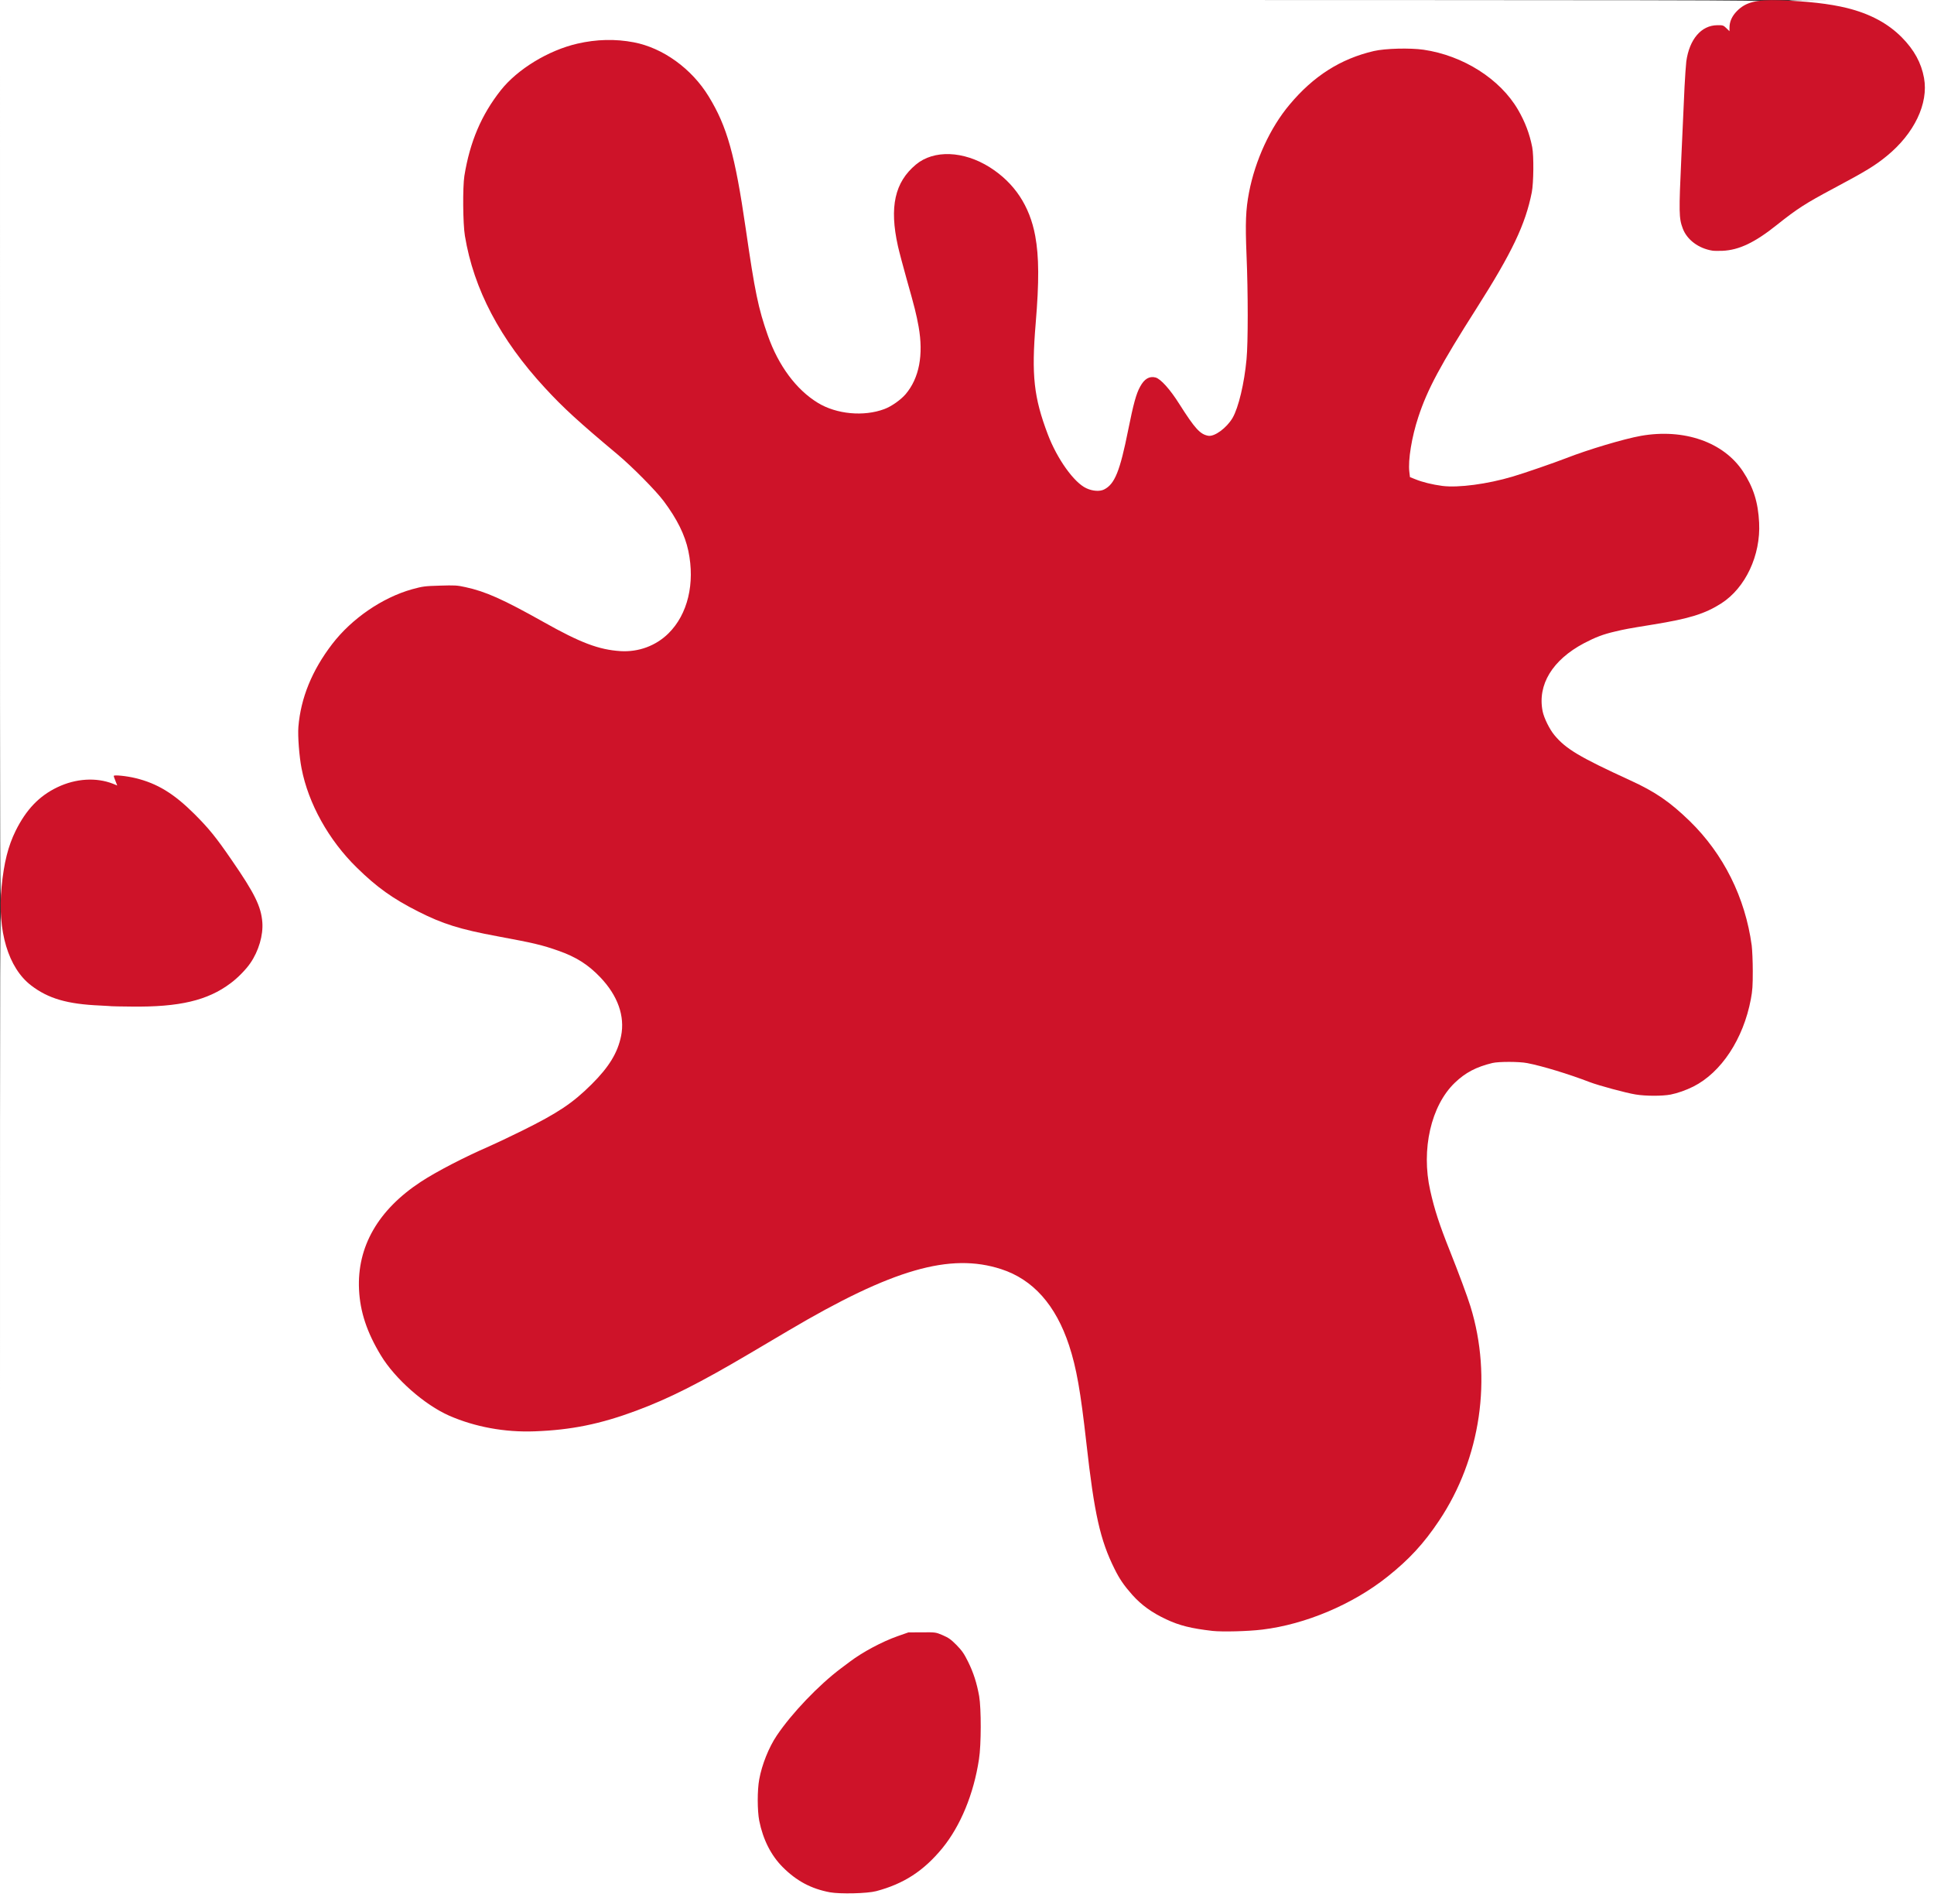
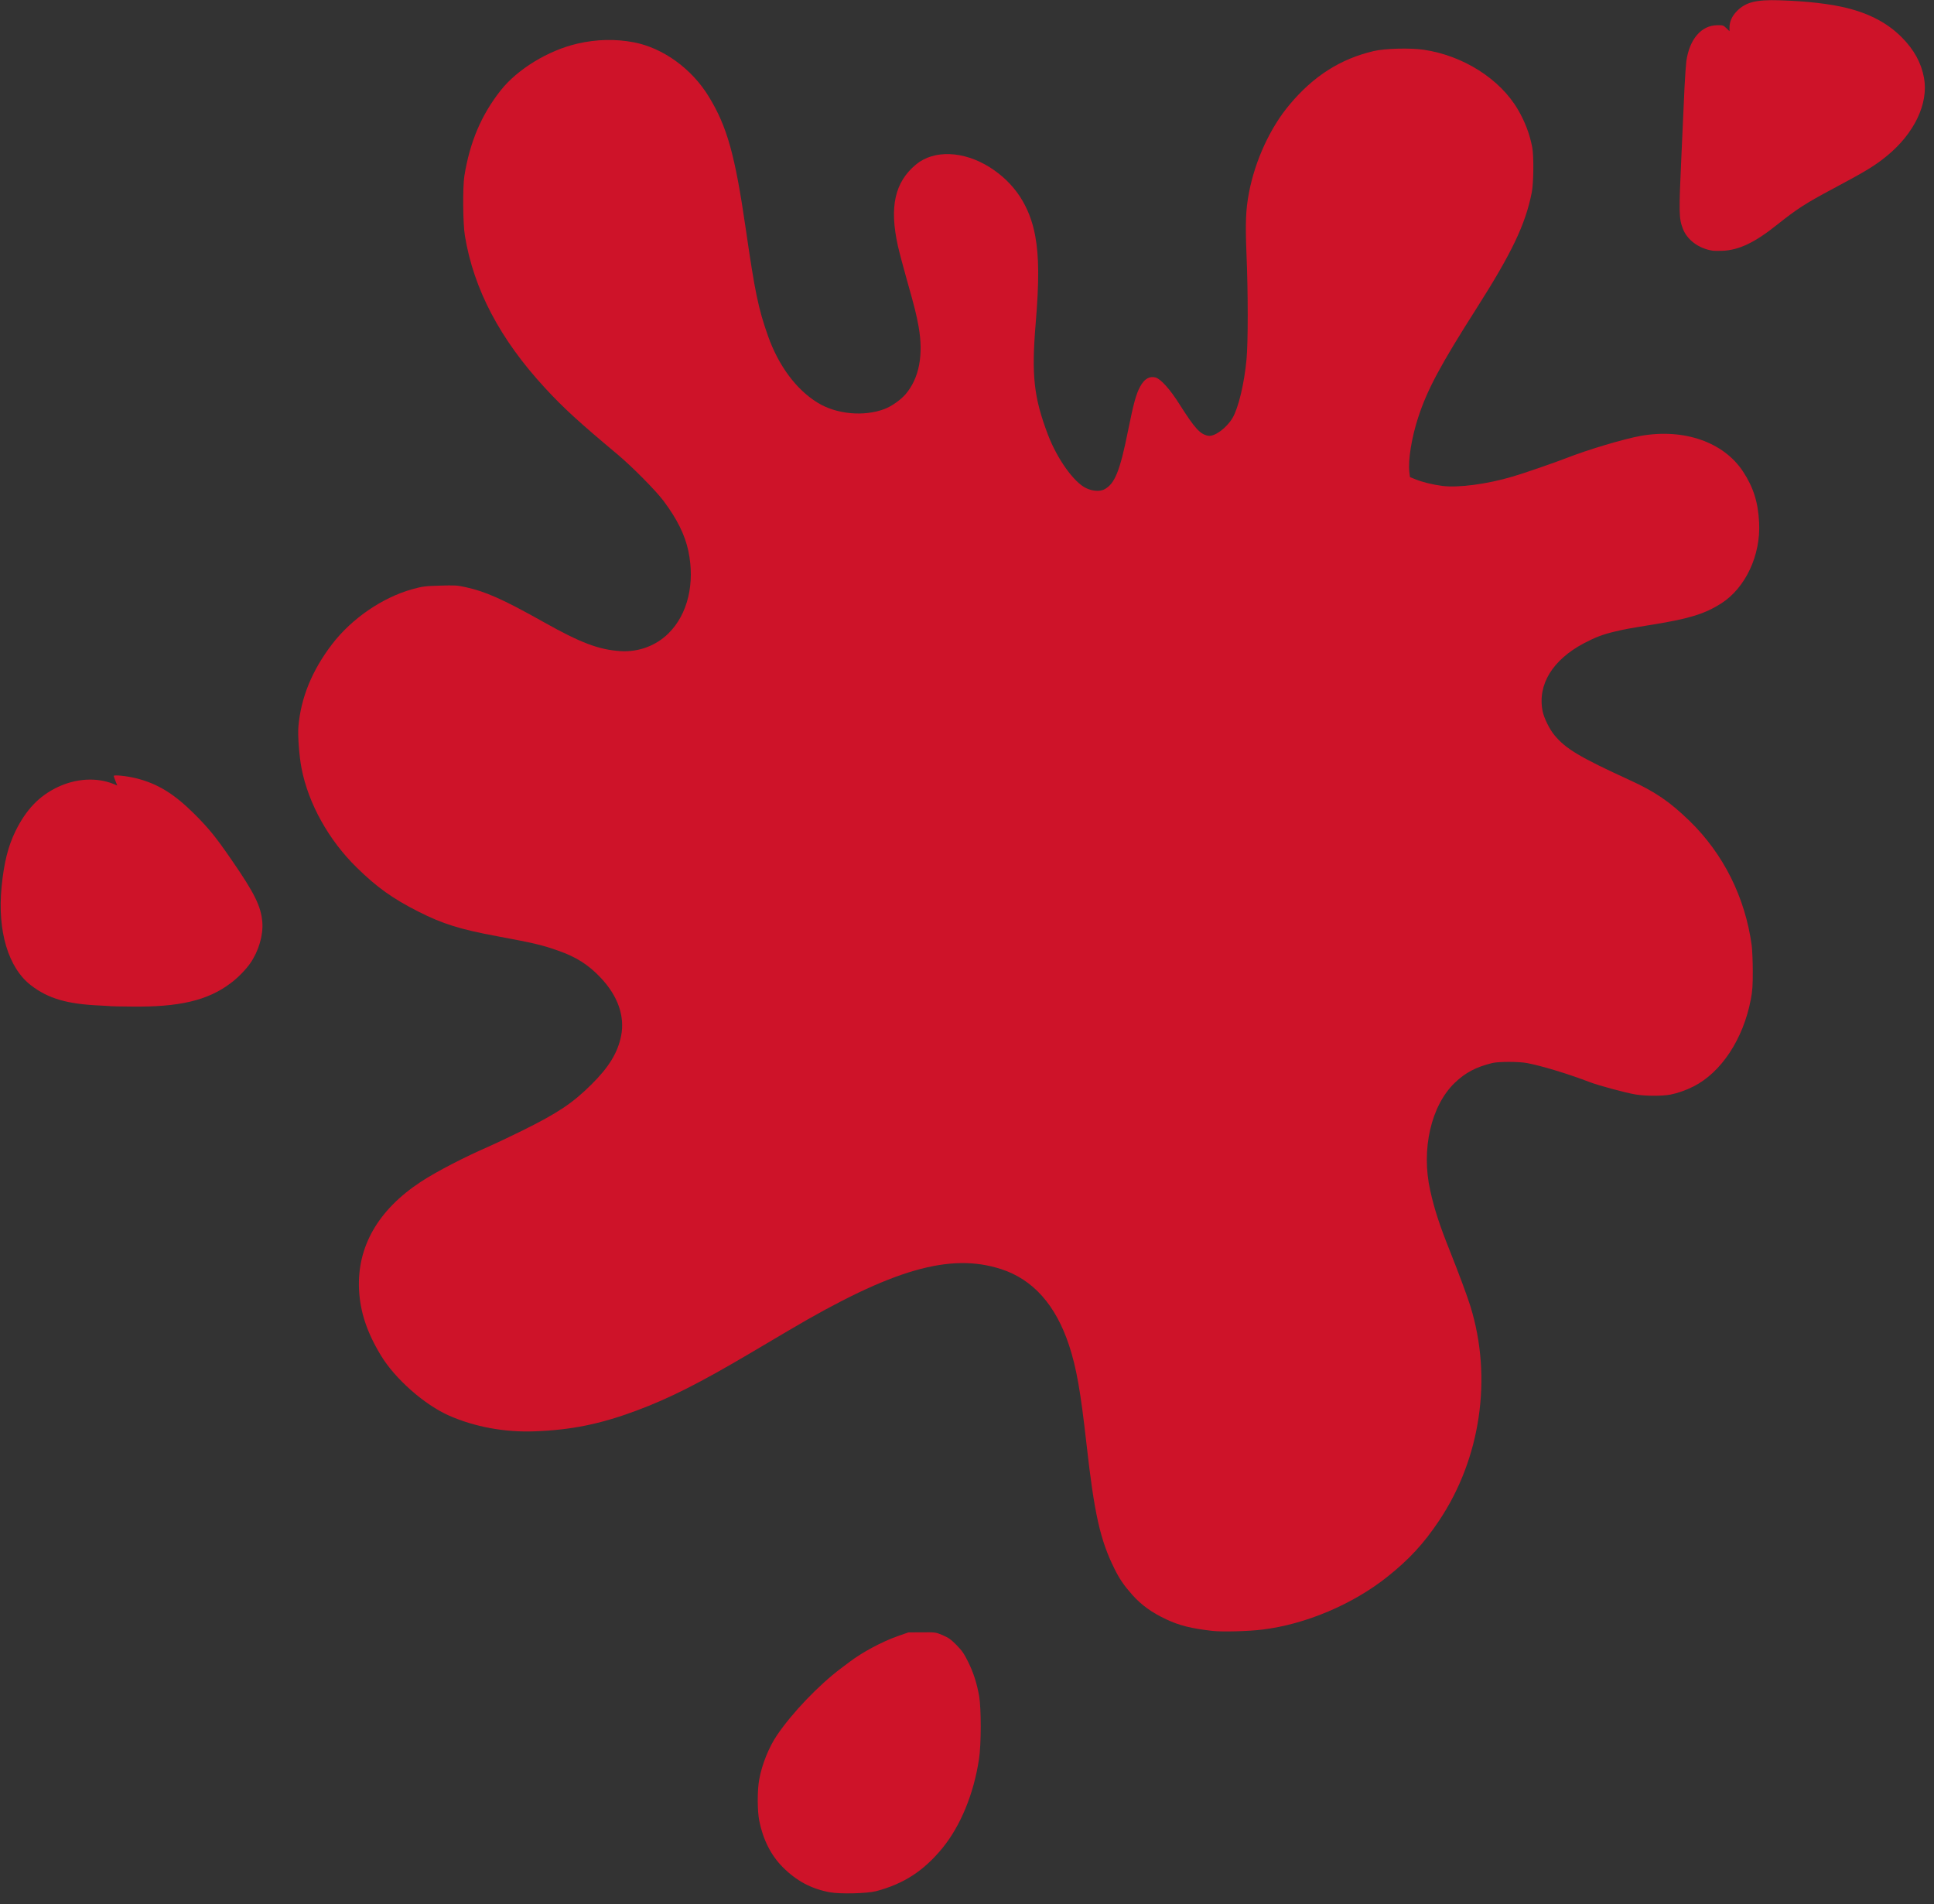
<svg xmlns="http://www.w3.org/2000/svg" xmlns:ns1="http://sodipodi.sourceforge.net/DTD/sodipodi-0.dtd" xmlns:ns2="http://www.inkscape.org/namespaces/inkscape" class="img-fluid" id="outputsvg" width="2194" height="2160" viewBox="0 0 21940 21600" ns1:docname="splash1.svg" ns2:version="1.3.2 (091e20e, 2023-11-25, custom)">
  <rect x="0" y="0" width="21940" height="21600" fill="#333333" stroke="none" />
  <defs id="defs2" />
  <ns1:namedview id="namedview2" pagecolor="#ffffff" bordercolor="#666666" borderopacity="1" ns2:showpageshadow="2" ns2:pageopacity="0" ns2:pagecheckerboard="0" ns2:deskcolor="#d1d1d1" ns2:zoom=".2337963" ns2:cx="1094.9703" ns2:cy="1080" ns2:window-width="1366" ns2:window-height="697" ns2:window-x="-8" ns2:window-y="-8" ns2:window-maximized="1" ns2:current-layer="outputsvg" />
  <g id="l0YeMHlFfMyIp2Qy509N9l" fill="#fff">
    <g id="g1">
-       <path id="pbtYWlG7m" d="m0 15960c0-5517 0-5640 19-5640 22 0 31 26 31 96 0 28 7 91 15 140 74 424 301 672 708 774 122 30 207 38 572 51 281 10 342 9 497-5 332-31 545-104 744-253 79-58 175-156 224-228 53-77 107-205 125-293 39-194-26-360-302-767-148-216-237-335-339-449-211-237-414-392-624-479-77-32-251-77-297-77-31 0-32 1-23 26 6 14 10 39 10 55 0 26-4 29-30 29-16 0-52-9-79-20-28-11-92-27-143-36-79-15-102-16-167-5-423 71-716 377-840 876-23 93-51 275-51 332 0 22-3 61-6 87-5 36-11 46-25 46-19 0-19-131-19-5110V0h10005c9569 0 10005 1 10005 18 0 14-14 20-65 30-92 17-152 48-211 108-55 56-84 120-84 186 0 36-2 38-32 38-22 0-42-9-64-31-26-25-41-31-74-31-82 1-193 79-243 171-66 121-82 206-96 526-6 121-22 472-37 780-28 601-27 653 16 768 24 64 89 141 156 186 107 70 257 84 404 36 144-46 266-118 449-265 229-182 321-242 646-415 360-192 466-256 6e2-366 297-243 465-573 421-826-65-371-398-673-873-792-65-16-151-34-192-40-66-10-389-41-433-41-11 0-18-8-18-20 0-20 7-20 830-20h830V108e2 216e2H10970 0zm9910 5461c251-65 429-162 599-326 258-248 417-531 516-920 55-216 70-341 69-590 0-318-34-487-141-704-47-95-70-127-132-191-64-64-89-82-156-111-77-33-84-34-205-33-120 1-130 3-245 43-178 63-401 182-545 291-19 14-64 48-1e2 75-201 151-490 439-641 640-122 162-176 261-233 424-143 412-59 858 214 1131 157 157 321 245 535 285 112 21 362 13 465-14zm4380-2966c272-32 587-126 860-255 721-340 1237-925 1485-1685 106-326 156-698 135-1007-28-404-91-634-352-1288-123-308-178-479-226-705-105-490 10-1002 282-1263 120-115 241-179 426-224 73-17 362-17 455 1 170 32 475 125 710 216 99 38 413 123 520 140 217 36 402 8 595-90 260-132 475-408 594-765 59-176 80-317 79-520 0-261-32-457-114-705-119-359-331-698-6e2-961-226-219-390-332-679-464-476-219-622-298-751-406-87-75-144-145-189-239-47-98-63-171-63-295-2-274 164-506 483-674 132-69 217-101 350-132 119-28 134-31 435-80 408-66 586-121 771-239 215-137 375-404 420-697 47-308-69-664-286-877-242-236-598-333-985-266-187 32-598 154-845 251-449 175-848 287-1124 313-258 25-468 2-651-73l-60-24-8-74c-18-155 24-430 103-668 103-314 252-591 662-1235 4e2-629 554-951 625-1313 20-105 23-356 4-452-82-430-350-764-775-965-366-174-749-201-1131-79-116 37-305 133-415 211-109 78-271 231-370 349-219 261-391 633-461 997-36 190-42 336-28 657 18 388 18 1052 1 1235-26 275-92 549-159 665-45 76-127 155-195 185-52 24-69 26-117 21-113-14-162-63-351-361-98-154-176-249-236-286-31-19-38-20-65-9-55 23-103 106-144 247-14 48-49 201-76 338-94 471-153 616-273 677-34 17-53 20-126 16-114-7-165-32-261-127-208-206-386-611-455-1031-24-147-22-473 5-8e2 39-474 38-702-5-935-50-268-174-498-360-662-139-124-343-228-498-254-140-24-294 8-401 81-111 76-208 208-249 340-64 202-42 390 109 925 138 488 157 589 158 820 1 132-3 175-21 249-42 168-137 312-262 398-129 87-247 118-457 118-285 0-465-72-682-274-257-240-439-679-545-1311-8-49-43-279-76-510-122-840-211-1159-421-1502-186-303-509-543-823-609-461-97-982 63-1363 419-215 201-414 569-486 897-45 201-51 266-51 490 0 354 54 610 206 970 157 371 394 728 720 1080 208 226 383 386 824 755 167 140 435 411 523 529 209 280 293 496 307 793 16 325-71 588-253 768-150 148-339 214-578 201-266-13-464-86-9e2-331-458-257-654-345-885-395-93-20-123-22-260-17s-170 10-285 42c-469 129-896 498-1125 970-163 336-201 631-129 1002 77 398 308 813 626 1124 228 224 409 353 698 499 276 140 474 202 895 280 420 78 511 1e2 693 164 203 71 340 158 478 303 160 168 235 330 246 533 15 267-85 480-346 740-214 213-382 325-786 525-148 73-317 153-375 178-160 70-380 176-530 257-511 276-789 574-904 973-98 336-30 693 205 1082 160 265 494 560 776 684s630 190 933 177c398-17 729-86 1125-233 375-139 721-314 1295-653 118-70 314-186 435-257 551-325 956-524 1299-638 228-75 394-111 576-124 697-48 1147 258 1368 930 84 256 130 518 197 1114 45 4e2 77 625 116 811 115 555 313 896 640 1102 3e2 190 692 255 1179 197z" />
-     </g>
+       </g>
  </g>
  <g id="l5ZAkxOlGmWBIOu0QqhS0oB" fill="#ce1329">
    <g id="g2">
      <path id="pqGPIDFvW" d="m9415 21465c-213-40-378-128-535-285-133-133-224-313-267-527-22-115-23-344 0-469 30-166 109-364 199-497 170-253 476-573 728-762 36-27 81-61 1e2-75 144-109 366-228 545-291l120-42 155-1c155-1 155-1 235 33 67 29 92 47 156 111 62 64 85 96 132 191 61 124 98 240 125 389 24 140 24 551-2 715-60 396-210 758-416 1010-211 257-437 404-750 487-103 27-408 34-525 13z" />
      <path id="pAV7f4hxs" d="m13755 185e2c-243-28-375-61-524-131-163-76-281-161-385-277-95-107-146-181-203-297-162-325-229-624-318-1420-67-596-113-858-197-1114-151-458-409-748-771-865-580-188-1235 1-2412 697-121 71-317 187-435 257-574 339-920 514-1295 653-406 151-736 218-1150 233-338 13-677-50-968-177-282-124-616-419-776-684-159-262-236-496-248-746-24-487 217-906 702-1224 179-117 488-277 775-402 58-25 227-105 375-178 404-2e2 572-312 786-525 199-198 296-358 335-549 45-225-38-457-235-664-138-145-275-232-478-303-182-64-273-86-693-164-421-78-619-140-895-280-289-146-470-275-698-499-318-311-549-726-626-1125-27-137-44-369-36-471 27-328 154-640 384-940 222-289 568-526 906-621 122-33 142-36 315-41 168-5 196-4 290 17 230 50 427 138 885 395 421 237 628 315 875 331 204 12 4e2-60 543-201 219-216 303-567 226-935-39-183-127-361-280-566-88-118-356-389-523-529-441-369-616-529-824-755-509-551-808-1119-908-1725-23-137-26-553-6-680 63-388 193-692 413-971 190-240 540-453 869-529 217-50 432-55 640-15 331 63 657 299 849 613 210 343 299 662 421 1502 104 718 142 902 251 1212 120 341 322 613 566 762 212 130 522 159 756 71 81-30 186-105 241-169 154-182 204-445 147-766-27-146-42-208-136-540-40-143-85-312-99-375-98-442-36-723 204-923 203-170 541-157 839 31 279 177 452 437 515 778 43 234 45 517 5 994-49 588-21 838 138 1258 105 277 297 546 436 610 72 34 154 39 203 14 120-61 179-206 273-677 59-293 90-408 135-489 48-89 105-122 175-104 58 16 165 134 271 303 176 277 234 341 326 358 72 13 209-88 277-203 67-116 133-392 158-665 18-186 18-753 0-1180-15-369-9-516 28-711 70-365 241-737 461-998 271-324 578-519 955-607 130-30 409-37 564-15 450 66 869 332 1072 681 80 138 131 272 161 425 19 99 16 405-5 512-72 364-225 684-625 1313-410 644-559 921-662 1235-75 226-118 490-102 623l7 59 60 24c83 34 195 61 308 76 181 23 512-21 797-106 133-39 471-156 610-210 245-96 654-218 845-252 489-86 939 71 1158 404 118 179 172 350 183 581 19 370-155 740-430 916-185 118-363 173-771 239-301 49-316 52-435 80-133 31-218 63-350 132-359 190-530 471-470 772 15 76 79 205 133 270 130 157 284 249 857 512 289 132 453 245 679 464 383 374 629 866 703 1411 6 50 12 180 12 290 0 166-3 220-22 320-85 450-335 830-652 990-84 42-178 75-258 91-95 18-283 18-397-1-107-17-421-102-520-140-236-91-542-184-710-216-91-18-324-18-395-1-185 45-306 109-426 224-270 259-384 757-279 1223 48 216 105 390 223 685 99 249 198 514 233 628 251 811 117 1726-356 2432-173 259-338 438-584 634-393 314-931 542-1421 601-161 20-454 27-565 15z" />
      <path id="pPQKcsRxV" d="m1267 11414c-1-1-60-4-132-8-372-16-588-79-782-228-259-198-384-616-335-1118 27-275 74-462 159-635 120-242 267-396 474-495 209-1e2 440-114 630-40l49 20-20-51c-11-27-20-53-20-57 0-15 147 0 249 25 246 60 434 175 667 407 165 165 246 265 423 523 261 378 333 526 347 705 11 146-41 325-136 463-49 72-145 170-224 228-260 196-582 272-1124 265-123-1-224-3-225-4z" />
      <path id="pwqB9ttMf" d="m19425 2843c-156-25-287-123-335-251-44-117-45-180-16-812 15-322 31-679 36-795 6-116 15-245 20-288 35-252 170-410 352-411 63-1 69 1 102 33l36 35v-40c0-68 28-131 84-188 99-101 216-131 480-123 314 10 575 40 769 88 262 65 466 175 623 334 140 142 220 289 251 460 52 289-110 629-422 884-134 110-240 174-6e2 366-325 173-417 233-646 415-252 202-432 287-619 295-47 2-98 1-115-2z" />
    </g>
  </g>
</svg>